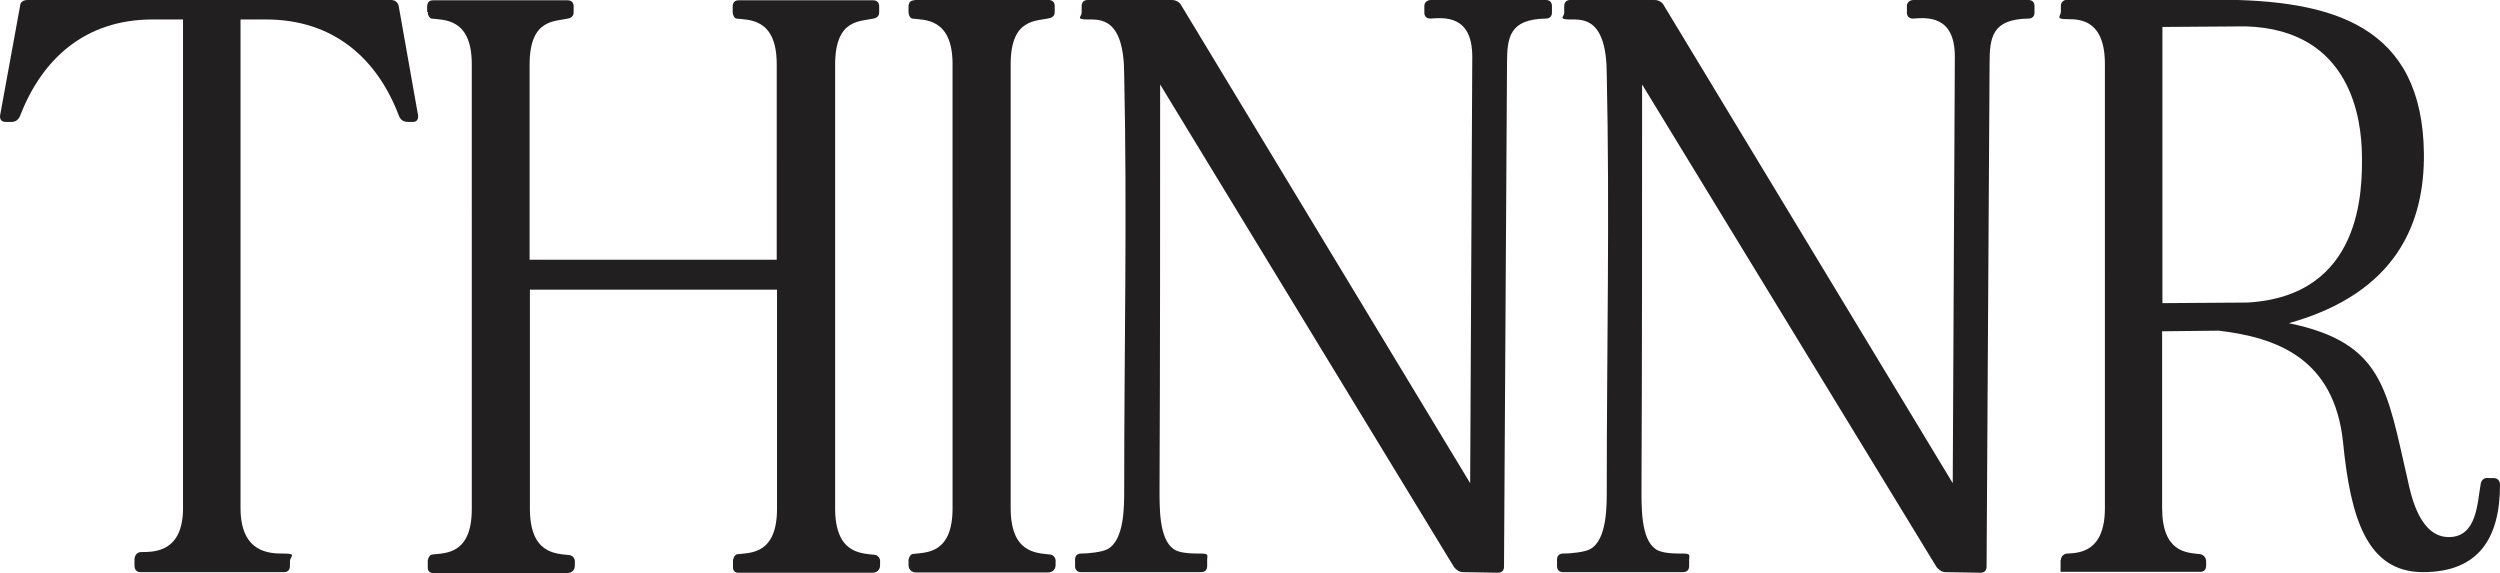
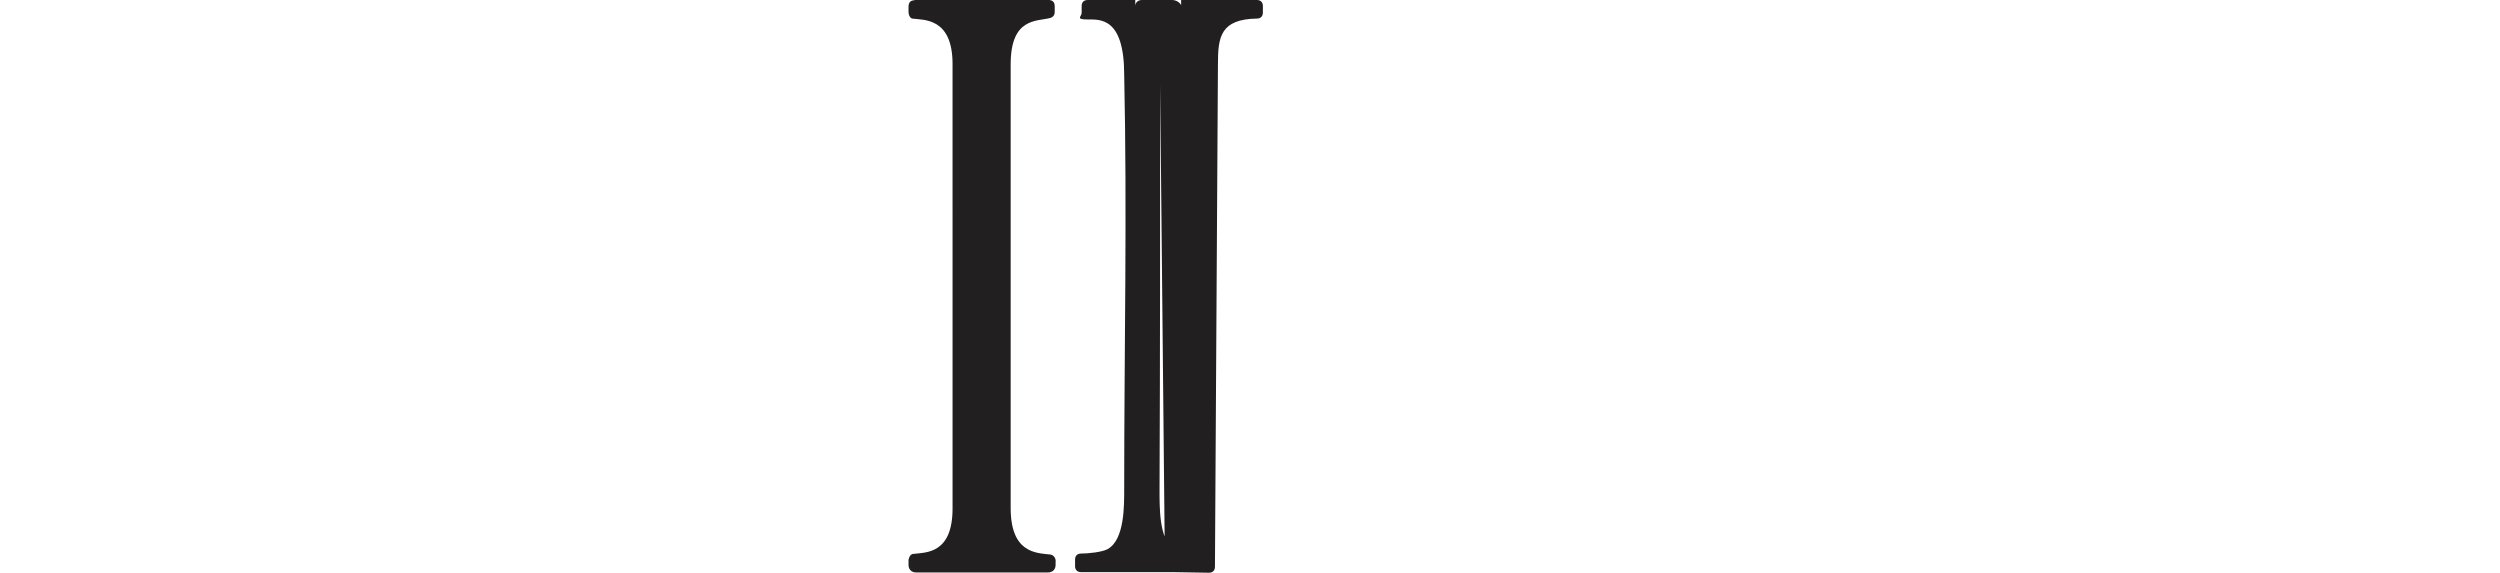
<svg xmlns="http://www.w3.org/2000/svg" id="Layer_1" version="1.1" viewBox="0 0 834.6 191.3">
  <defs>
    <style>
      .st0 {
        fill: #221f20;
      }
    </style>
  </defs>
-   <path class="st0" d="M0,38.7L6.7,2c0-1.2,1-2,2.5-2h121.4c1.2,0,2.2.7,2.5,2l6.5,36.7c0,1.2-.5,2-1.7,2h-1.7c-1.5,0-2.5-.7-3-2-7.2-19-21.7-32.2-44.4-32.2h-8.5v163.1c0,15.2,10,15.2,14.5,15.2s2,1,2,2.5v1.5c0,1.5-.7,2.2-2,2.2h-47.9c-1.2,0-2-.7-2-2.2v-2c0-1.5,1-2.5,2.2-2.5,4.5,0,14,0,14-14.7V6.5h-10.2C28.4,6.5,14,19.7,6.7,38.7c-.5,1.2-1.5,2-2.7,2h-2c-1.5,0-2-.7-2-2Z" />
-   <path class="st0" d="M142.6,4v-1.7c0-1.5.7-2.2,2-2.2h44.9c1.2,0,2,.7,2,2v2c0,1-.5,1.7-1.5,2-4.5,1.2-13.2-.2-13.2,15.5v65.1h82.5V21.4c0-15.5-9.5-14.7-13.5-15.2-.7-.2-1.2-1.2-1.2-2.2v-1.7c0-1.5.7-2.2,2-2.2h44.9c1.2,0,2,.7,2,2v2c0,1-.5,1.7-1.5,2-4.5,1.2-13.2-.2-13.2,15.5v148.1c0,15,8.5,15,13,15.5,1.2,0,2.2,1.2,2,2.5v1c0,1.5-1,2.5-2.5,2.5h-44.9c-1,0-1.7-.7-1.7-1.7v-2.5c.2-1,.7-2,1.7-2,4.2-.5,13,0,13-15.2v-73.1h-82.5v73.1c0,15,8.5,15,13,15.5,1.2,0,2.2,1.2,2,2.5v1c0,1.5-1,2.5-2.5,2.5h-44.9c-1,0-1.7-.7-1.7-1.7v-2.5c.2-1,.7-2,1.7-2,4.2-.5,13,0,13-15.2V21.4c0-15.5-9.5-14.7-13.5-15.2-.7-.2-1.2-1.2-1.2-2.2Z" />
  <path class="st0" d="M305.2,0h44.9c1.2,0,2,.7,2,2v2c0,1-.5,1.7-1.5,2-4.5,1.2-13.2-.2-13.2,15.5v148.1c0,15,8.5,15,13,15.5,1.2,0,2.2,1.2,2,2.5v1c0,1.5-1,2.5-2.5,2.5h-44.1c-1.5,0-2.5-1-2.5-2.5v-1.7c.2-1,.7-2,1.7-2,4.2-.5,13,0,13-15.2V21.4c0-15.5-9.5-14.7-13.5-15.2-.7-.2-1.2-1.2-1.2-2.2v-1.7c0-1.5.7-2.2,2-2.2Z" />
-   <path class="st0" d="M360.8,184.8c2.7,0,7.2-.5,9-1.5,5.7-3.2,5.5-14.7,5.5-20.4,0-45.9,1-92,0-137.9,0-19.2-8-18.5-12.2-18.5s-2-1-2-2.2V2c0-1.2.7-2,2-2h28.2c1.2,0,2.5.7,3,1.7l96.5,159.6c.2-37.9.5-104.5.7-142.4,0-14-9.5-13-14-12.7-1.2,0-2-.7-2-2V2c0-1.2,1-2,2.2-2h38.4c1.2,0,2,.7,2,2v2.2c0,1.2-.7,2-2,2-12.2.2-13,6.2-13,15.2l-1,167.8c0,1.2-.7,2-2,2l-11.7-.2c-1.2,0-2.2-.7-3-1.7L387.3,28.2c0,44.9,0,89.8-.2,134.7,0,6.5-.2,17,4.7,20.4,2,1.5,6.5,1.5,9.2,1.5s2,.7,2,2v2.2c0,1.2-.7,2-2,2h-40.1c-1.2,0-2-.7-2-2v-2.2c0-1.2.7-2,2-2Z" />
-   <path class="st0" d="M521.9,184.8c2.7,0,7.2-.5,9-1.5,5.7-3.2,5.5-14.7,5.5-20.4,0-45.9,1-92,0-137.9,0-19.2-8-18.5-12.2-18.5s-2-1-2-2.2V2c0-1.2.7-2,2-2h28.2c1.2,0,2.5.7,3,1.7l96.5,159.6c.2-37.9.5-104.5.7-142.4,0-14-9.5-13-14-12.7-1.2,0-2-.7-2-2V2c0-1.2,1-2,2.2-2h38.4c1.2,0,2,.7,2,2v2.2c0,1.2-.7,2-2,2-12.2.2-13,6.2-13,15.2l-1,167.8c0,1.2-.7,2-2,2l-11.7-.2c-1.2,0-2.2-.7-3-1.7l-98.3-161.1c0,44.9,0,89.8-.2,134.7,0,6.5-.2,17,4.7,20.4,2,1.5,6.5,1.5,9.2,1.5s2,.7,2,2v2.2c0,1.2-.7,2-2,2h-40.1c-1.2,0-2-.7-2-2v-2.2c0-1.2.7-2,2-2Z" />
-   <path class="st0" d="M688,187c0-1.2,1-2.2,2.2-2.2,4.2-.2,12.5-.7,12.5-15.2V21.4c0-14.7-8.2-15-12.5-15s-2.2-1-2.2-2.5v-2c0-1.2,1-2,2.2-2h49.9c38.9,0,68.6,8.7,69.1,51.4.2,22.7-8.7,46.4-45.1,56.6,31.7,6.5,32.7,22.2,39.7,52.4,1.2,5.7,4.2,19,13.7,19s9.5-11.5,10.7-18c.2-1,1.2-2,2.7-1.7h1.7c1.2,0,2,1,2,2.2,0,17.7-7,29.2-25.7,29.2s-24.2-18-26.7-43.4c-3-28.2-22.4-34.9-41.4-37.2h-1l-18,.2v58.9c0,15,8.2,15,12.7,15.5,1.2.2,2,1.2,2,2.5v1.2c0,1.5-.7,2.2-2,2.2h-46.6v-4ZM721.9,101.2l28.4-.2c38.4-2.2,38.4-37.7,38.2-49.6-.2-10.5-3-41.6-38.9-42.6l-27.7.2v92.3Z" />
+   <path class="st0" d="M360.8,184.8c2.7,0,7.2-.5,9-1.5,5.7-3.2,5.5-14.7,5.5-20.4,0-45.9,1-92,0-137.9,0-19.2-8-18.5-12.2-18.5s-2-1-2-2.2V2c0-1.2.7-2,2-2h28.2c1.2,0,2.5.7,3,1.7c.2-37.9.5-104.5.7-142.4,0-14-9.5-13-14-12.7-1.2,0-2-.7-2-2V2c0-1.2,1-2,2.2-2h38.4c1.2,0,2,.7,2,2v2.2c0,1.2-.7,2-2,2-12.2.2-13,6.2-13,15.2l-1,167.8c0,1.2-.7,2-2,2l-11.7-.2c-1.2,0-2.2-.7-3-1.7L387.3,28.2c0,44.9,0,89.8-.2,134.7,0,6.5-.2,17,4.7,20.4,2,1.5,6.5,1.5,9.2,1.5s2,.7,2,2v2.2c0,1.2-.7,2-2,2h-40.1c-1.2,0-2-.7-2-2v-2.2c0-1.2.7-2,2-2Z" />
</svg>